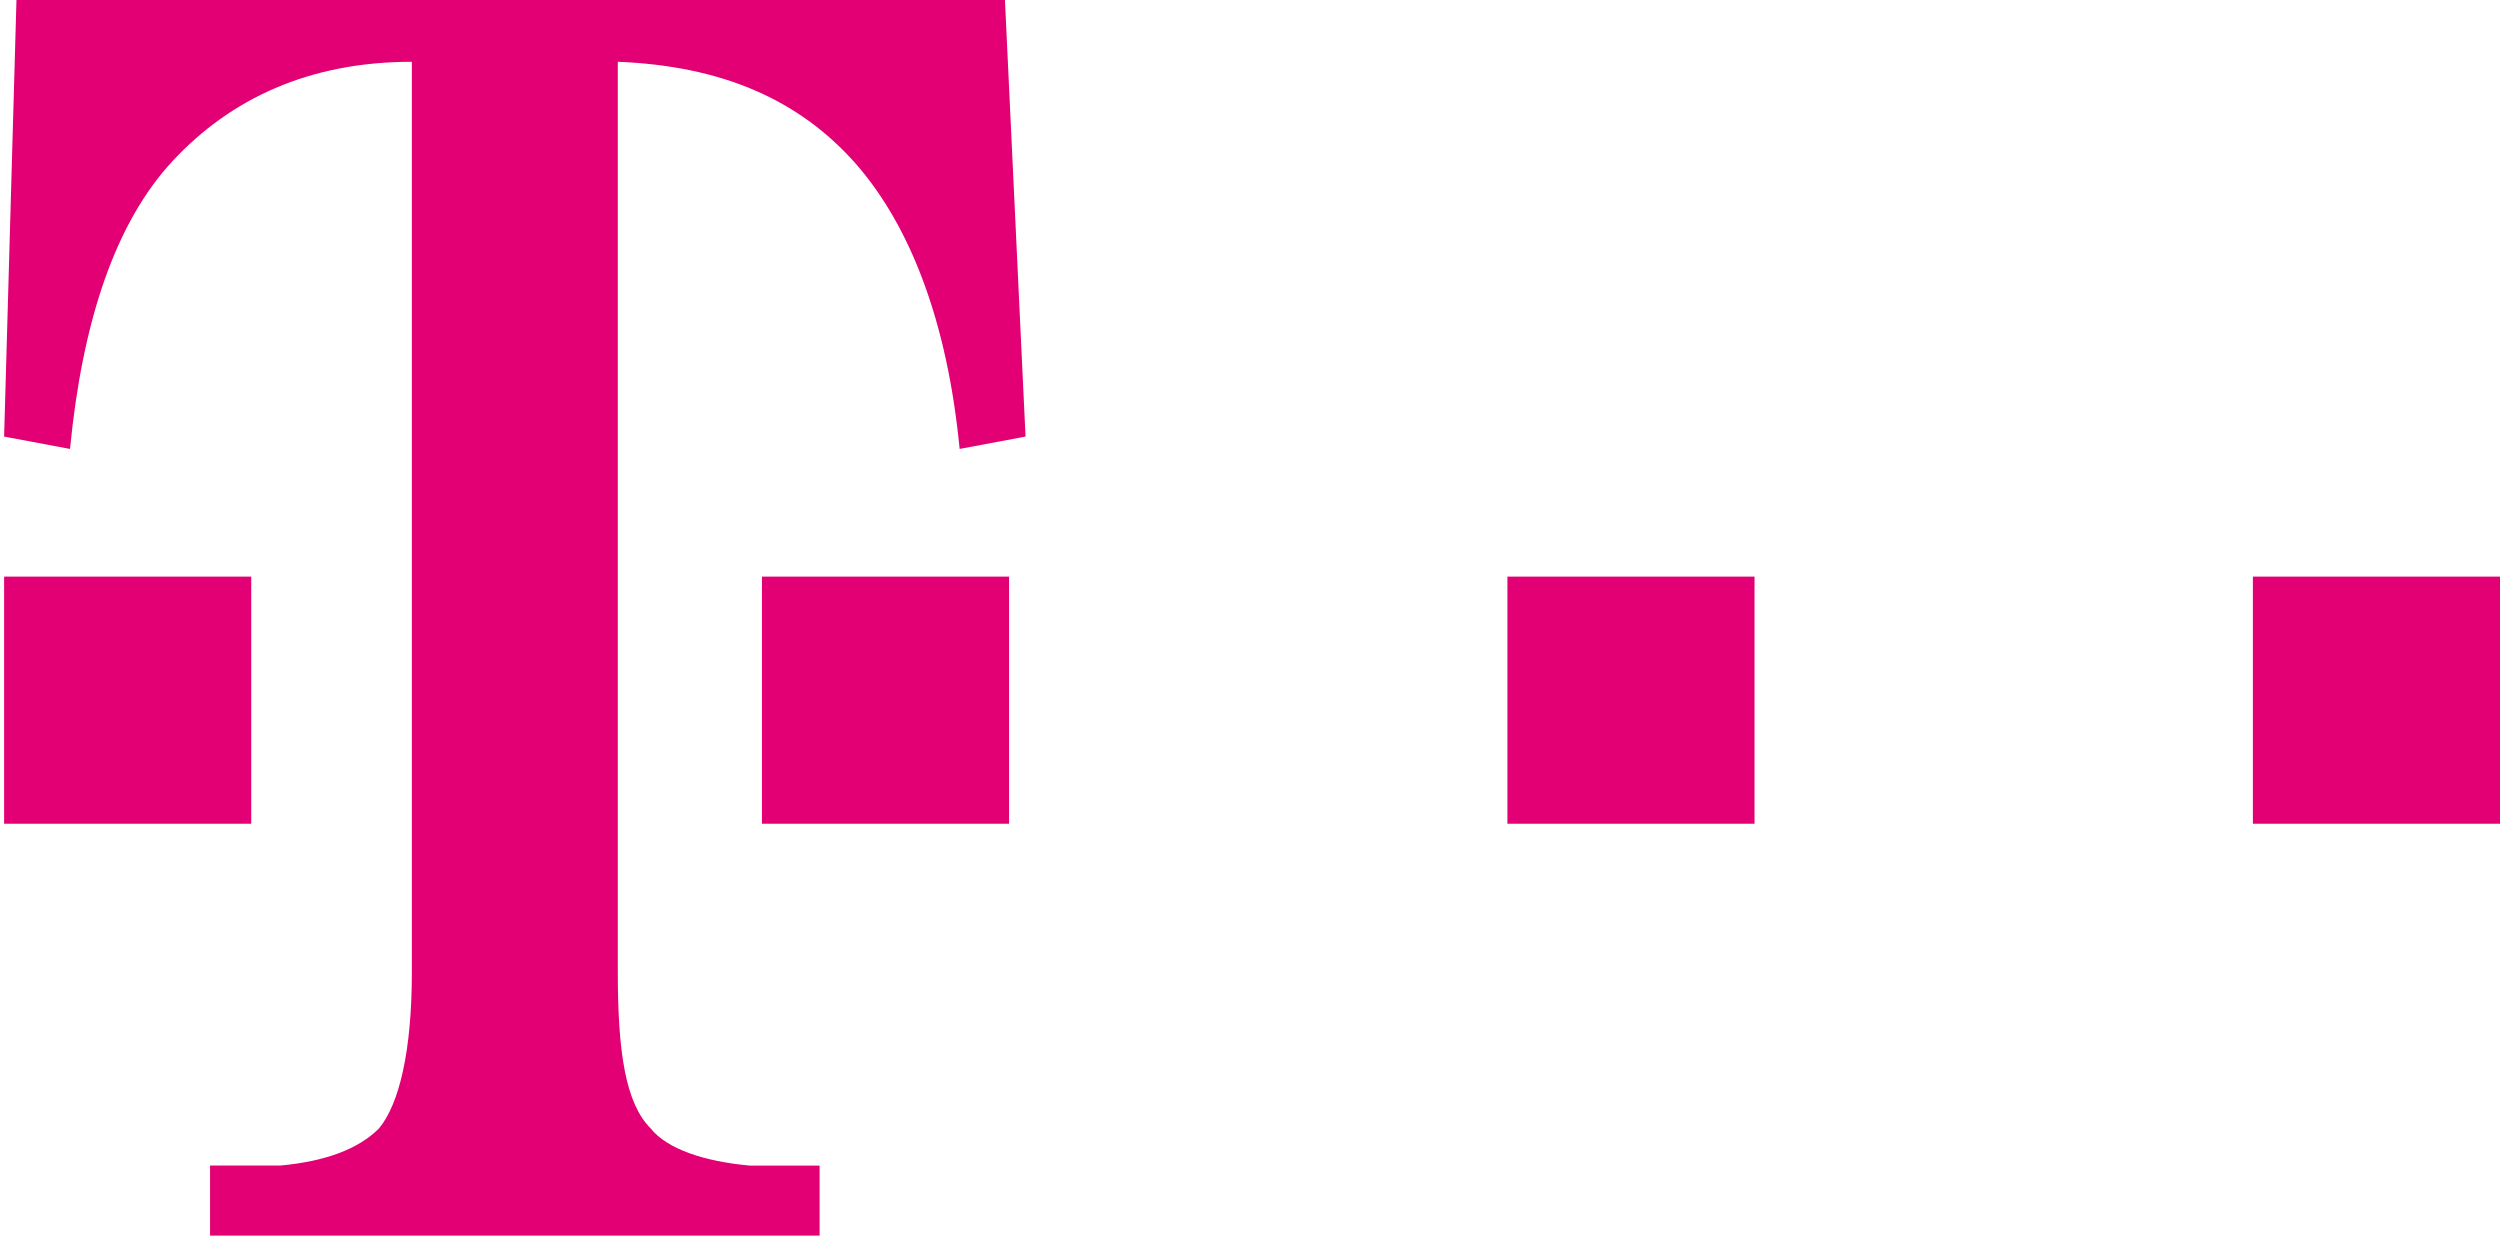
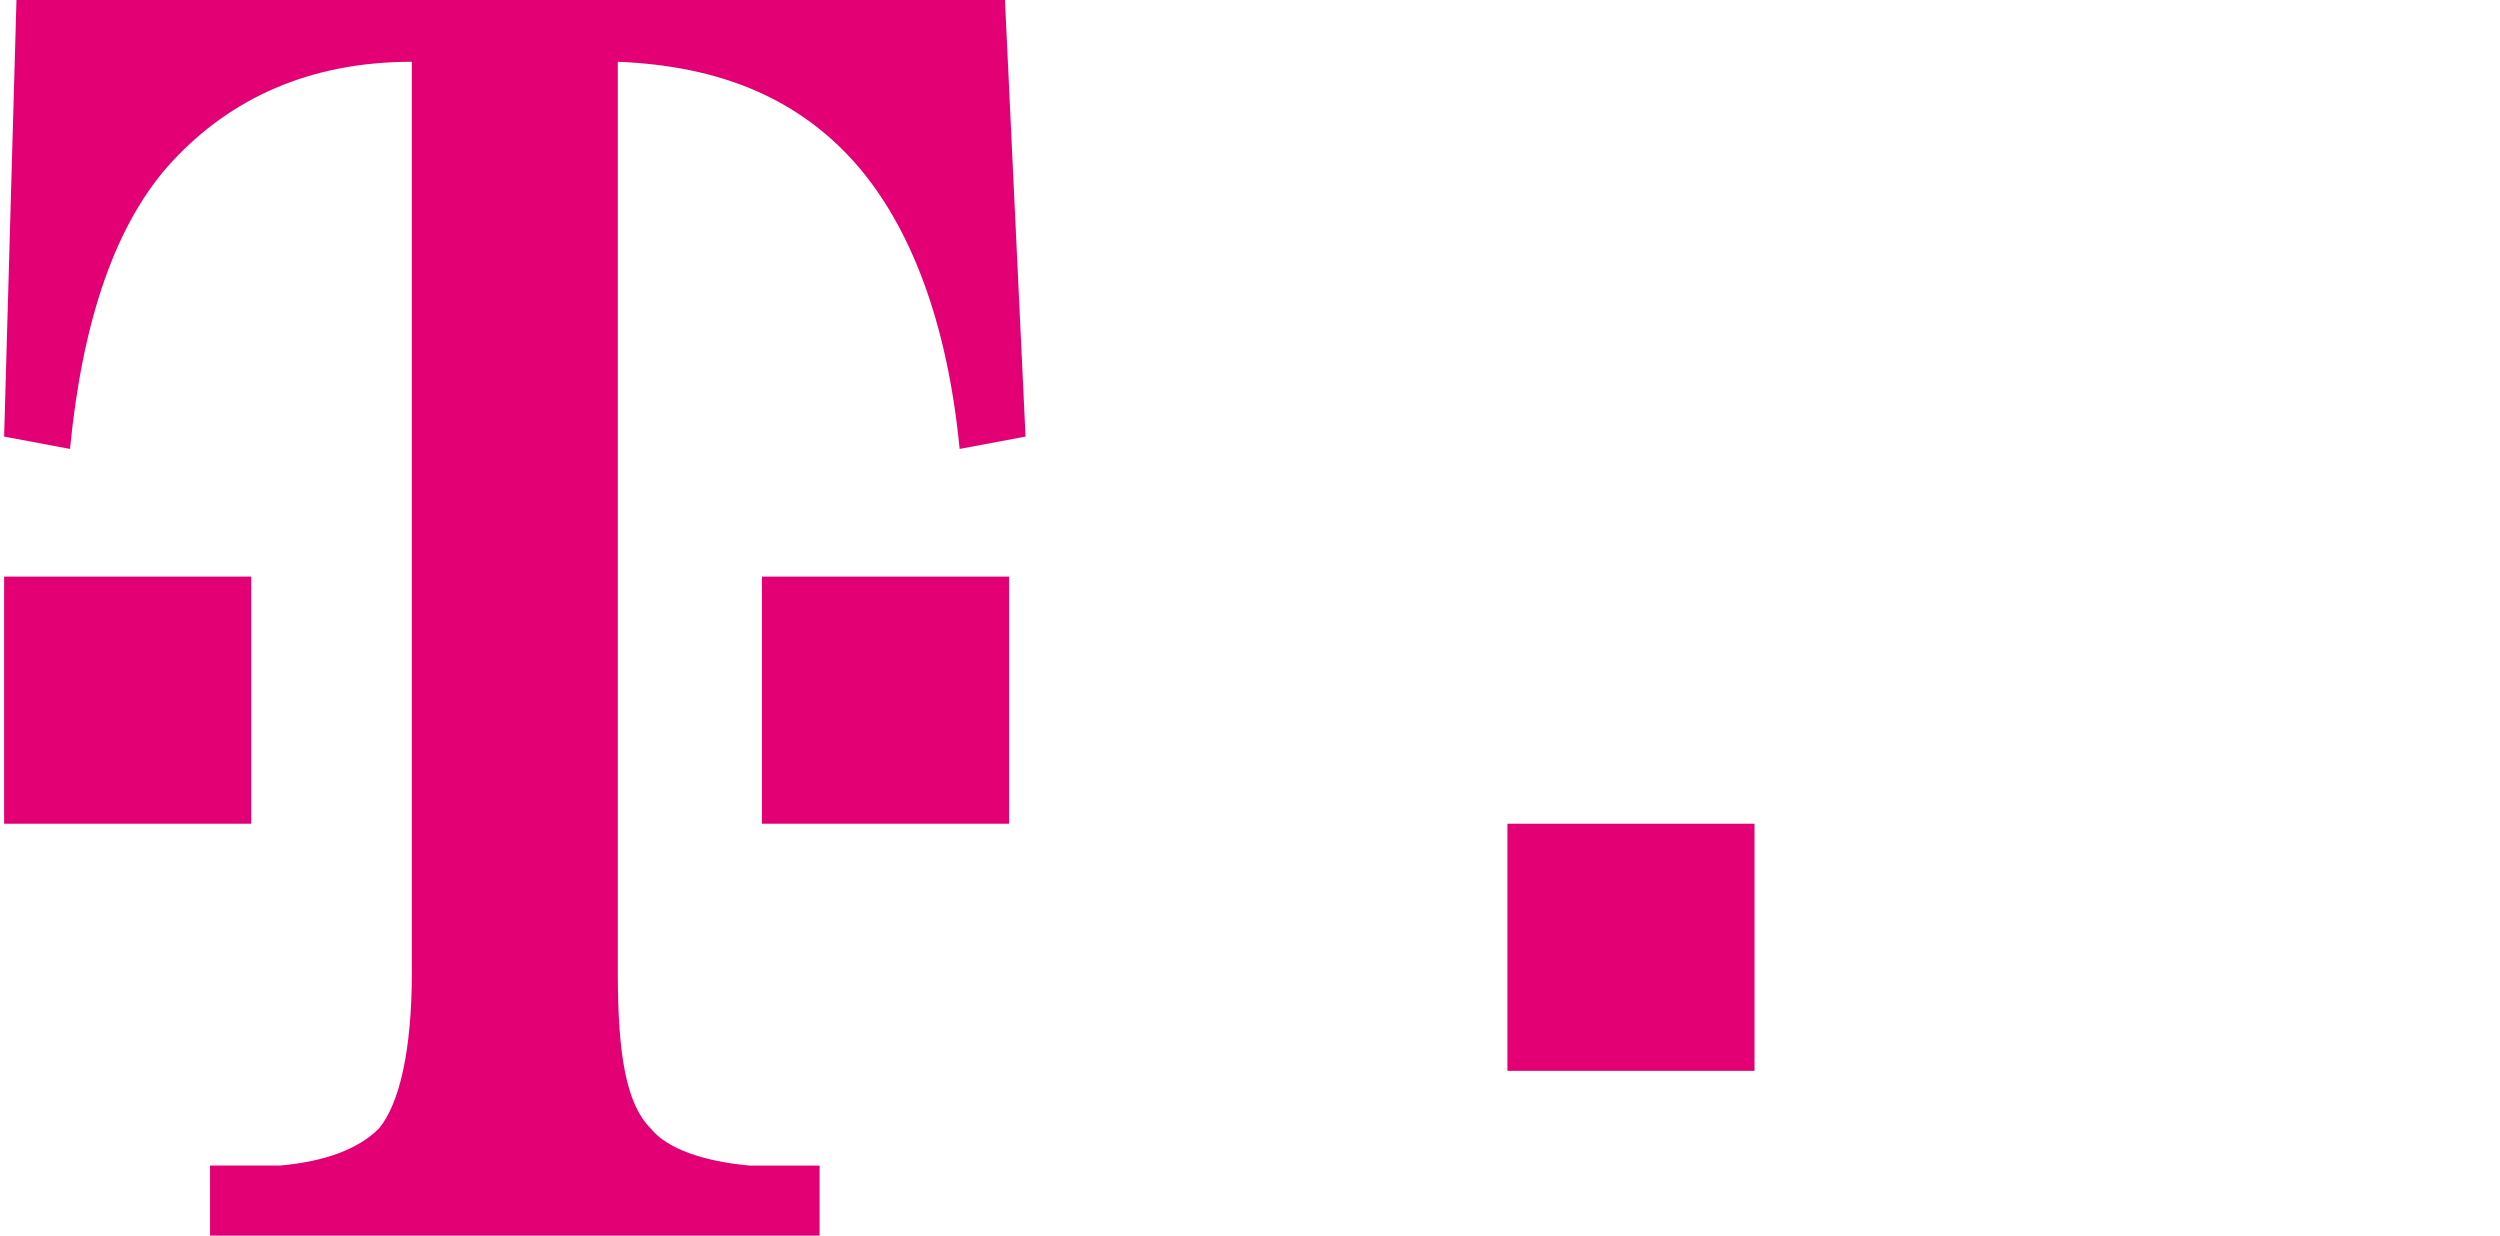
<svg xmlns="http://www.w3.org/2000/svg" version="1.1" id="Layer_1" x="0px" y="0px" viewBox="0 0 60.7 30" style="enable-background:new 0 0 60.7 30;" xml:space="preserve">
  <style type="text/css">
	.st0{fill:#E20074;}
</style>
  <path class="st0" d="M0.1,20v-6h6v6H0.1z" />
  <path class="st0" d="M18.5,20v-6h6v6H18.5z" />
-   <path class="st0" d="M36.6,20v-6h6v6H36.6z" />
-   <path class="st0" d="M54.7,20v-6h6v6H54.7z" />
+   <path class="st0" d="M36.6,20h6v6H36.6z" />
  <path class="st0" d="M24.4,0h-24L0.1,10.6l1.6,0.3C2,7.8,2.8,5.4,4.2,3.9C5.6,2.4,7.5,1.5,10,1.5v22.1c0,1.9-0.3,3.2-0.8,3.8  c-0.5,0.5-1.3,0.8-2.4,0.9c-0.3,0-0.9,0-1.7,0V30h14.8v-1.7c-0.8,0-1.4,0-1.7,0c-1.1-0.1-2-0.4-2.4-0.9c-0.6-0.6-0.8-1.8-0.8-3.8  V1.5c2.5,0.1,4.4,0.9,5.8,2.5c1.3,1.5,2.2,3.8,2.5,6.9l1.6-0.3L24.4,0z" />
</svg>